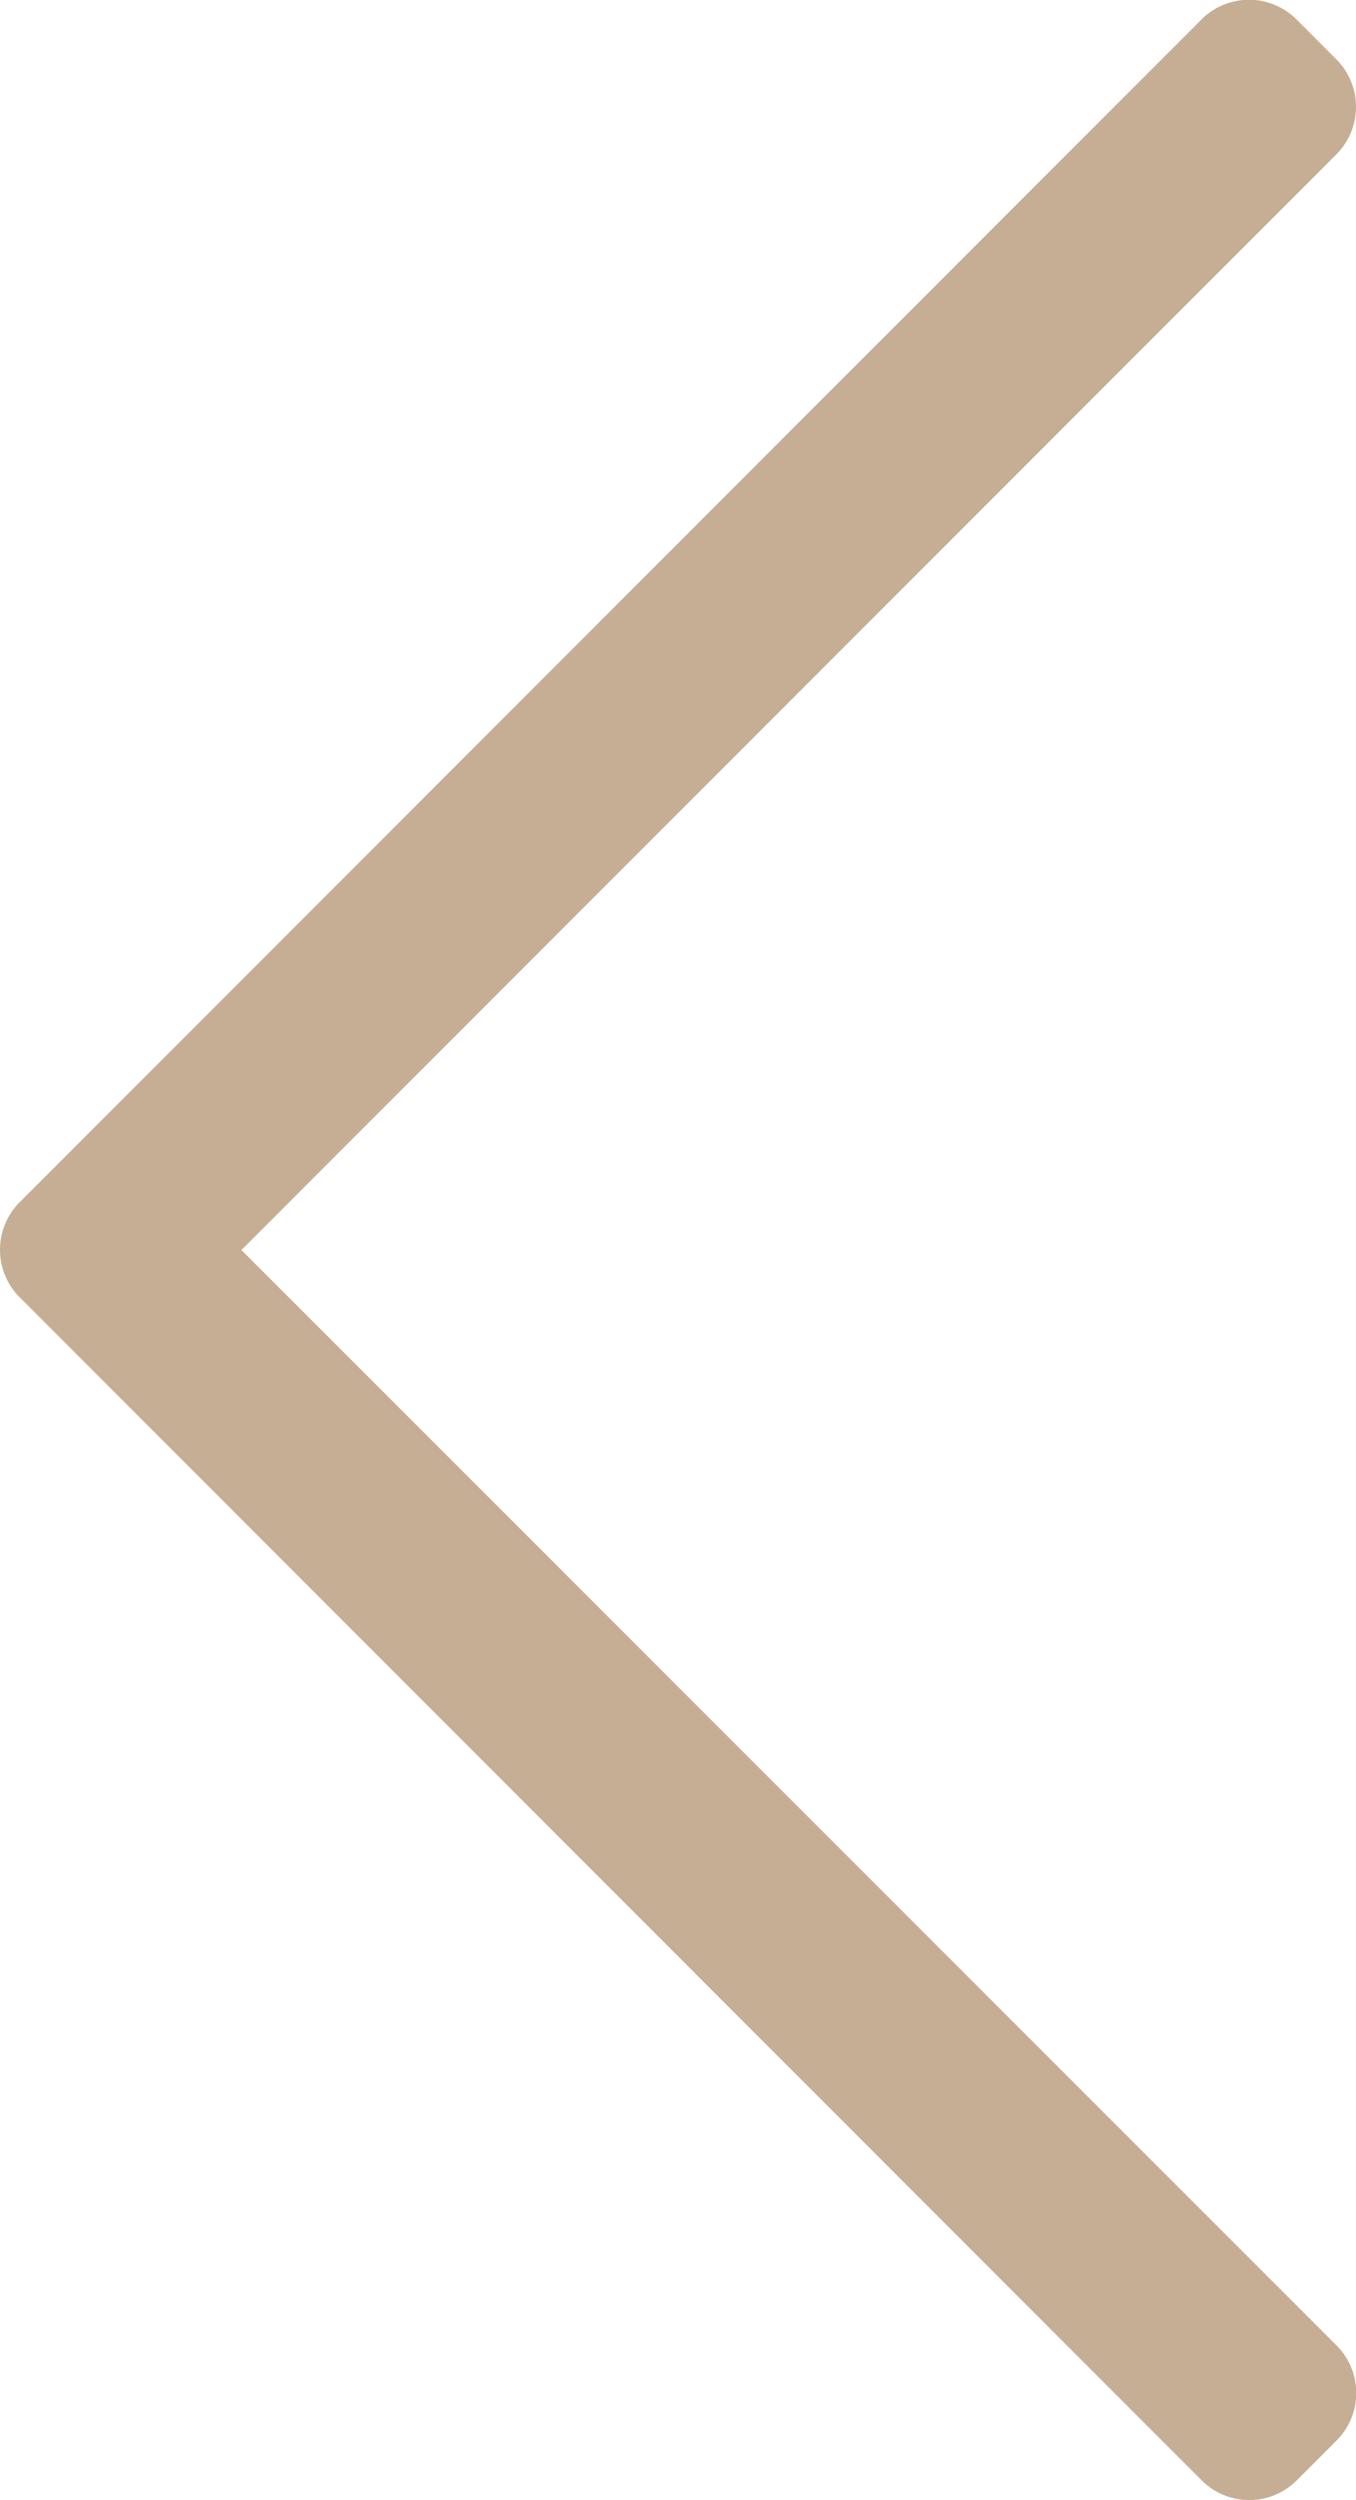
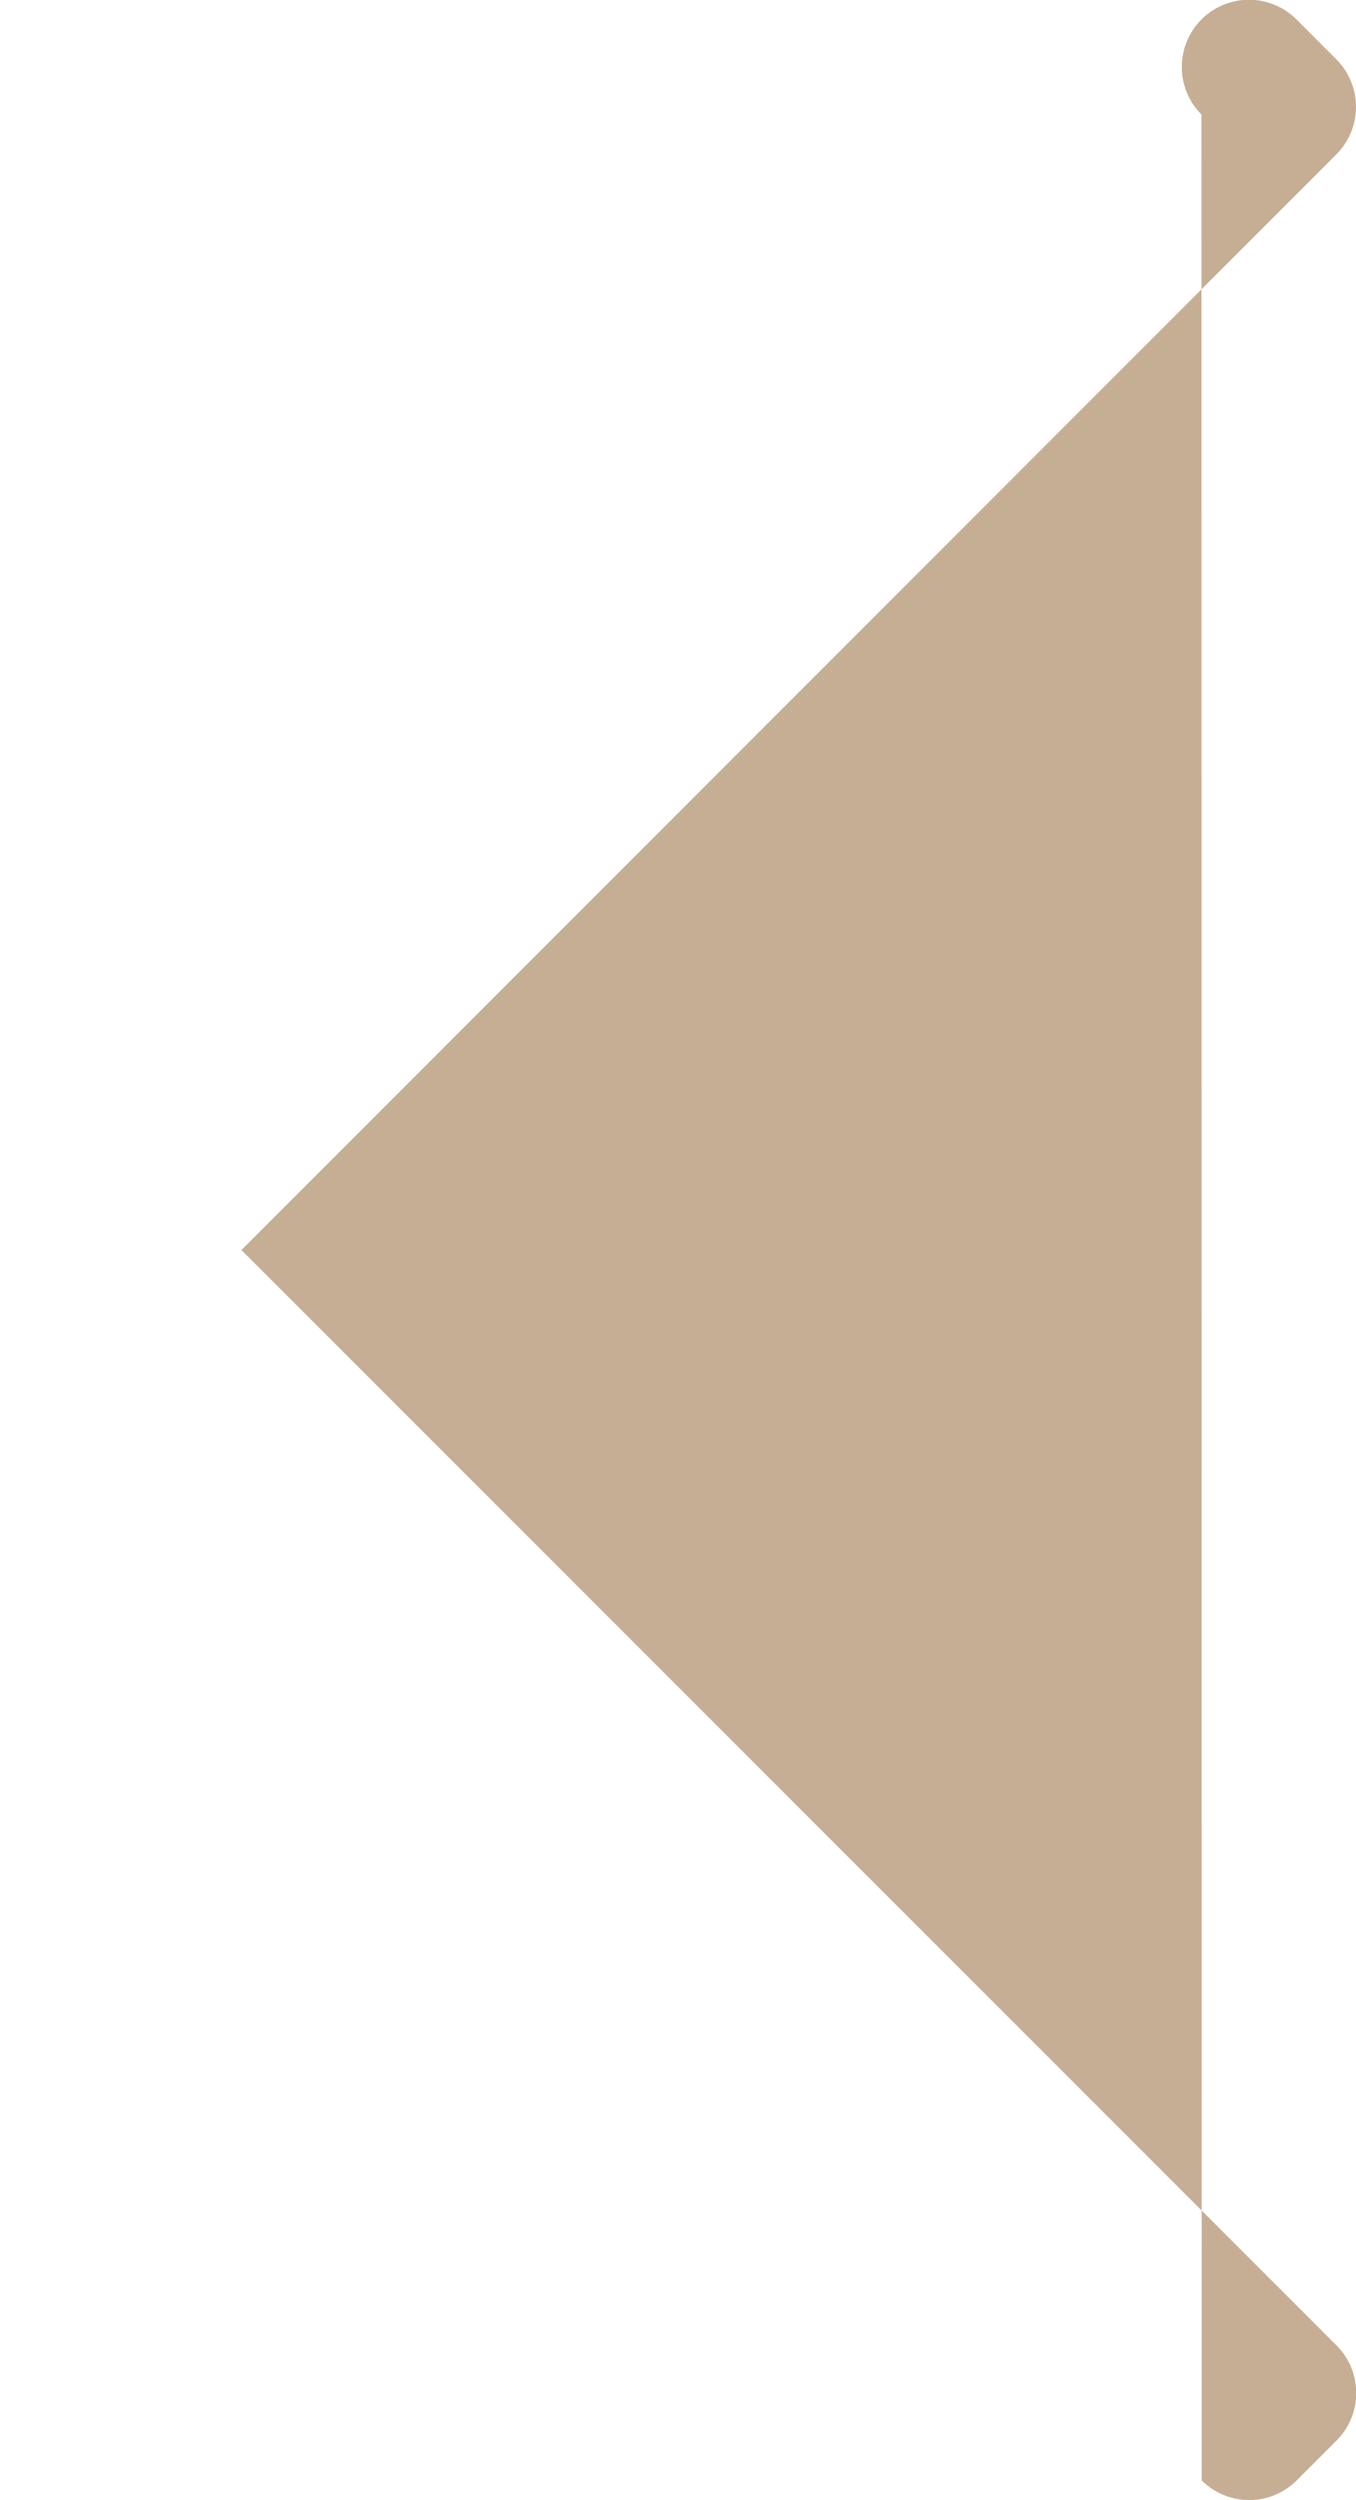
<svg xmlns="http://www.w3.org/2000/svg" width="17.024" height="31.366" viewBox="0 0 17.024 31.366">
-   <path d="M1.232-28.936l-.5.5a.844.844,0,0,0,0,1.193L14.481-13.5.735.246a.844.844,0,0,0,0,1.193l.5.5a.844.844,0,0,0,1.193,0L17.265-12.9a.844.844,0,0,0,0-1.193L2.425-28.936A.844.844,0,0,0,1.232-28.936Z" transform="translate(17.512 2.183) rotate(180)" fill="#c6ae94" />
+   <path d="M1.232-28.936l-.5.5a.844.844,0,0,0,0,1.193L14.481-13.5.735.246a.844.844,0,0,0,0,1.193l.5.5a.844.844,0,0,0,1.193,0a.844.844,0,0,0,0-1.193L2.425-28.936A.844.844,0,0,0,1.232-28.936Z" transform="translate(17.512 2.183) rotate(180)" fill="#c6ae94" />
</svg>